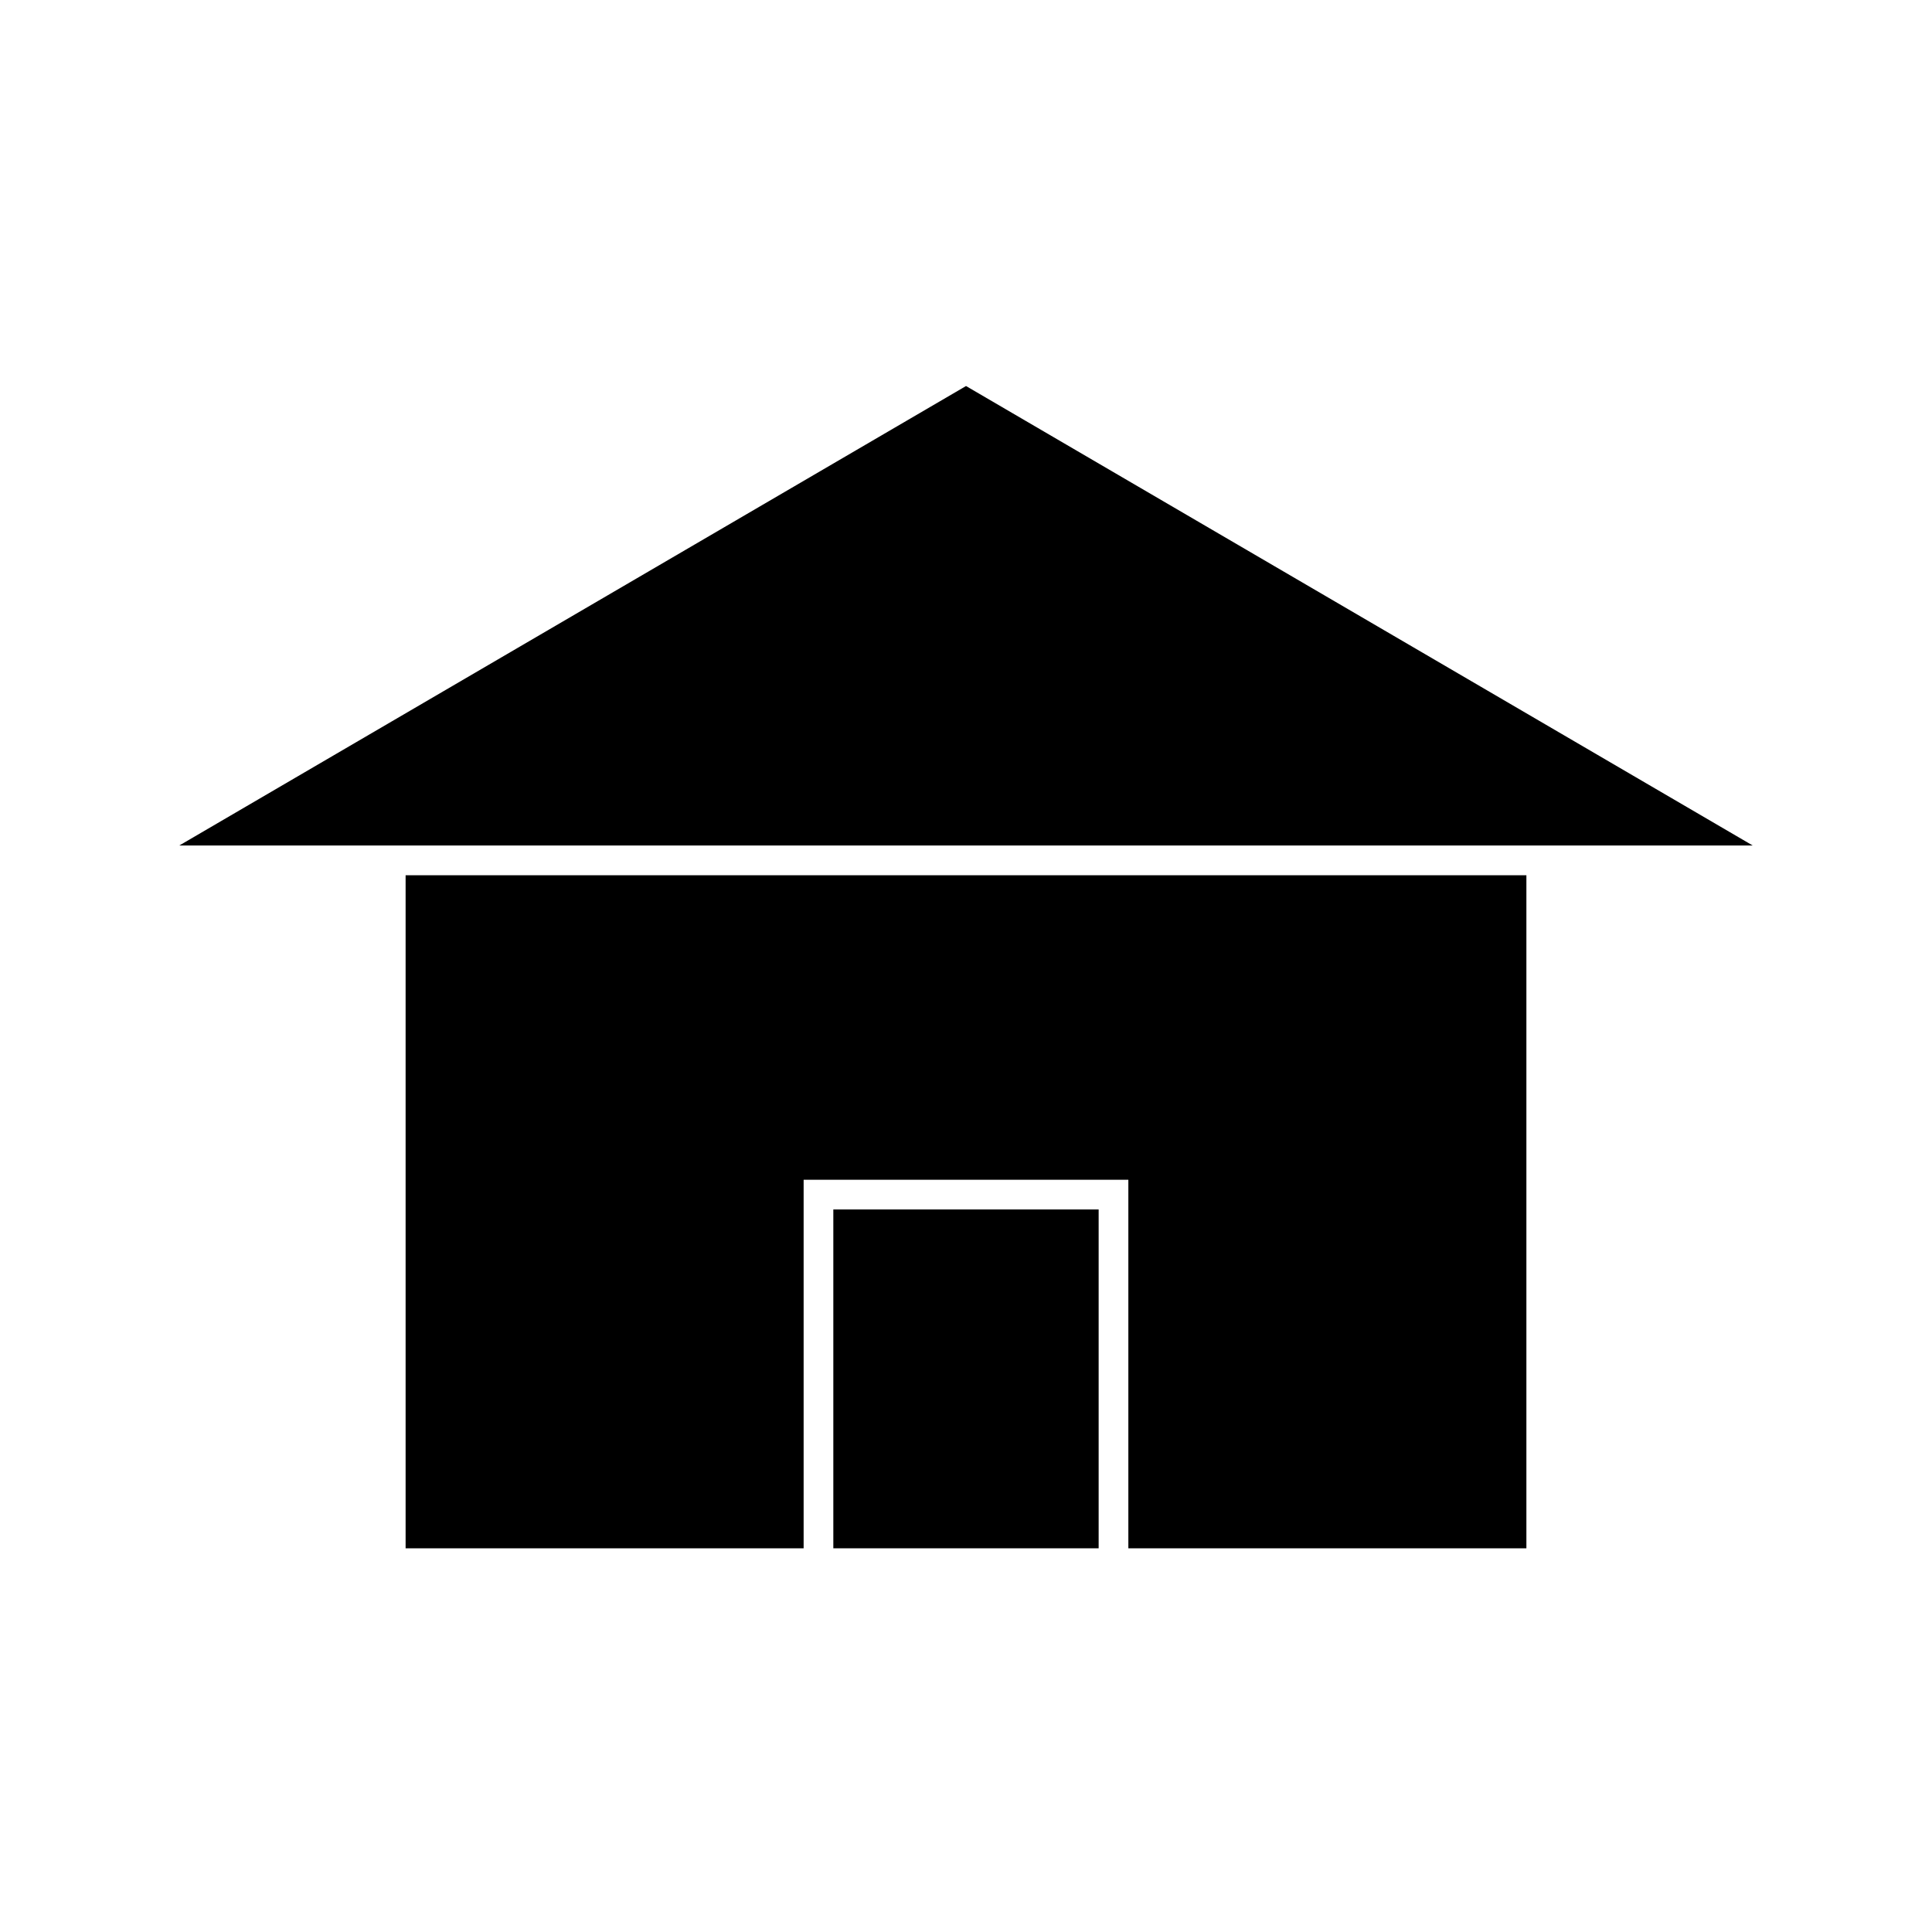
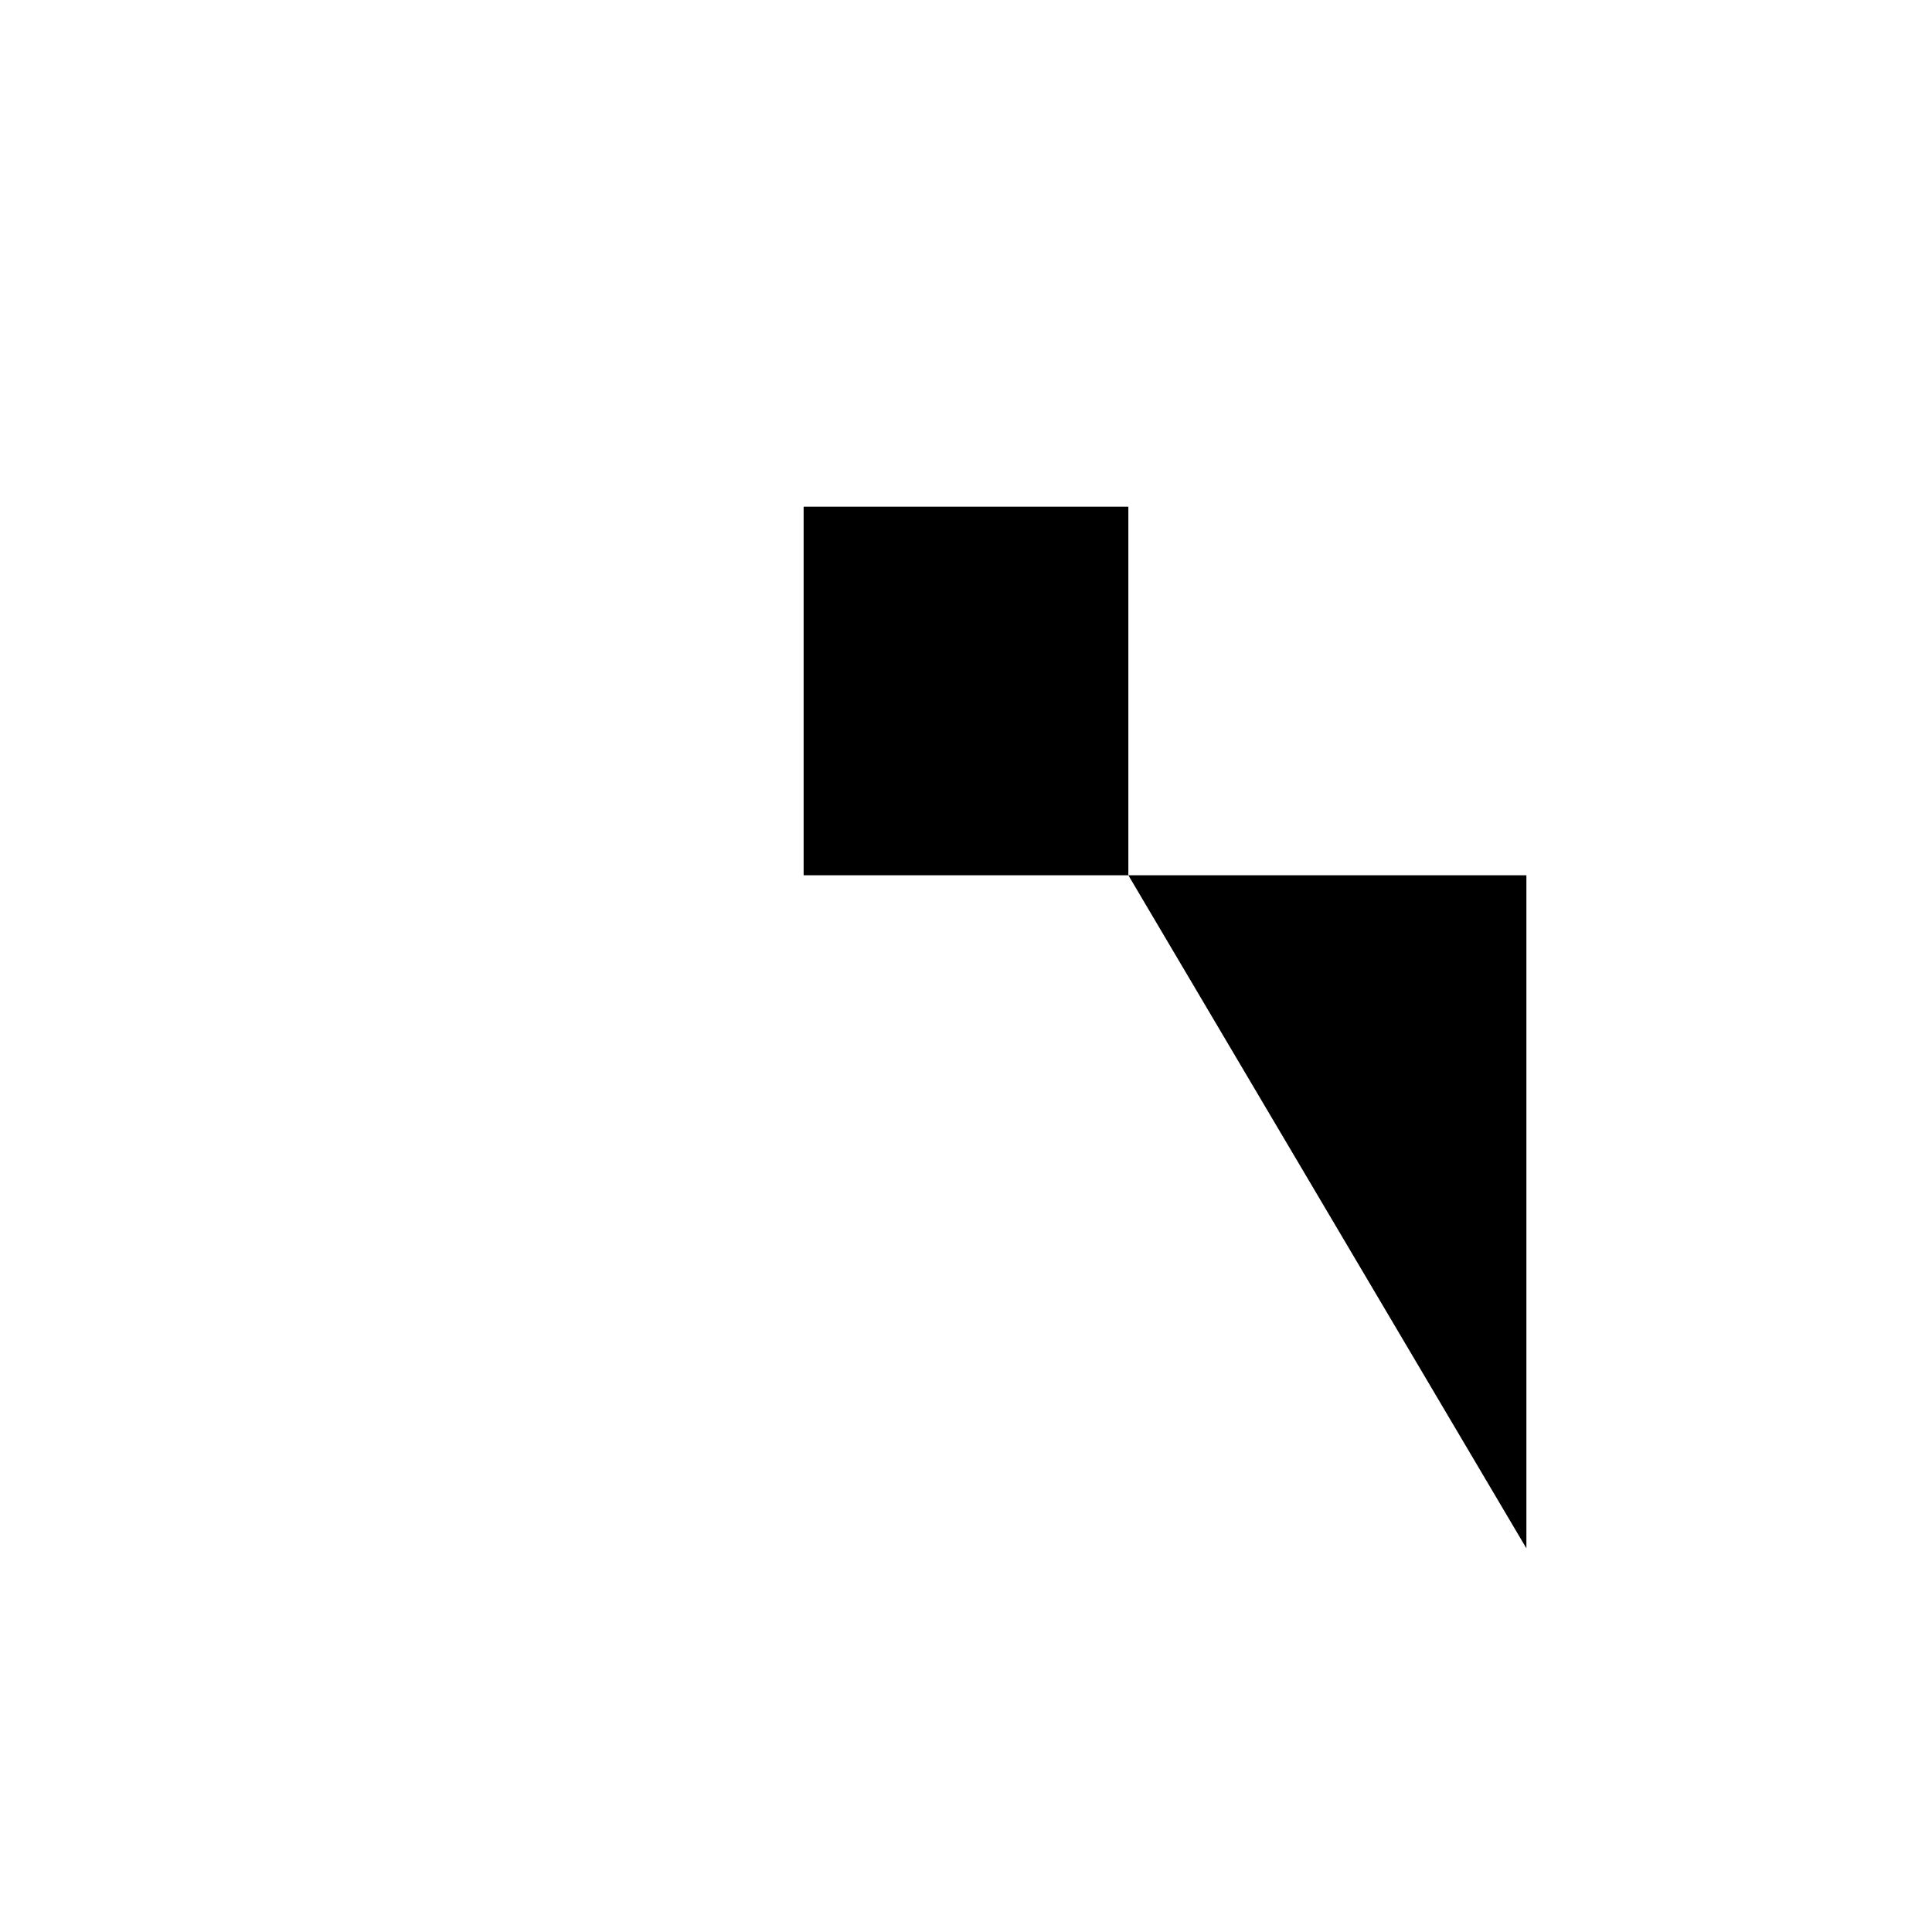
<svg xmlns="http://www.w3.org/2000/svg" fill="#000000" width="800px" height="800px" version="1.1" viewBox="144 144 512 512">
  <g>
-     <path d="m548.51 554.32v-178.37h-297.02v178.37h105.48v-97.672h86.055v97.672z" />
-     <path d="m364.84 464.52h70.312v89.797h-70.312z" />
-     <path d="m556.39 368.07h52.105l-208.49-121.77-208.5 121.77z" />
+     <path d="m548.51 554.32v-178.37h-297.02h105.48v-97.672h86.055v97.672z" />
  </g>
</svg>